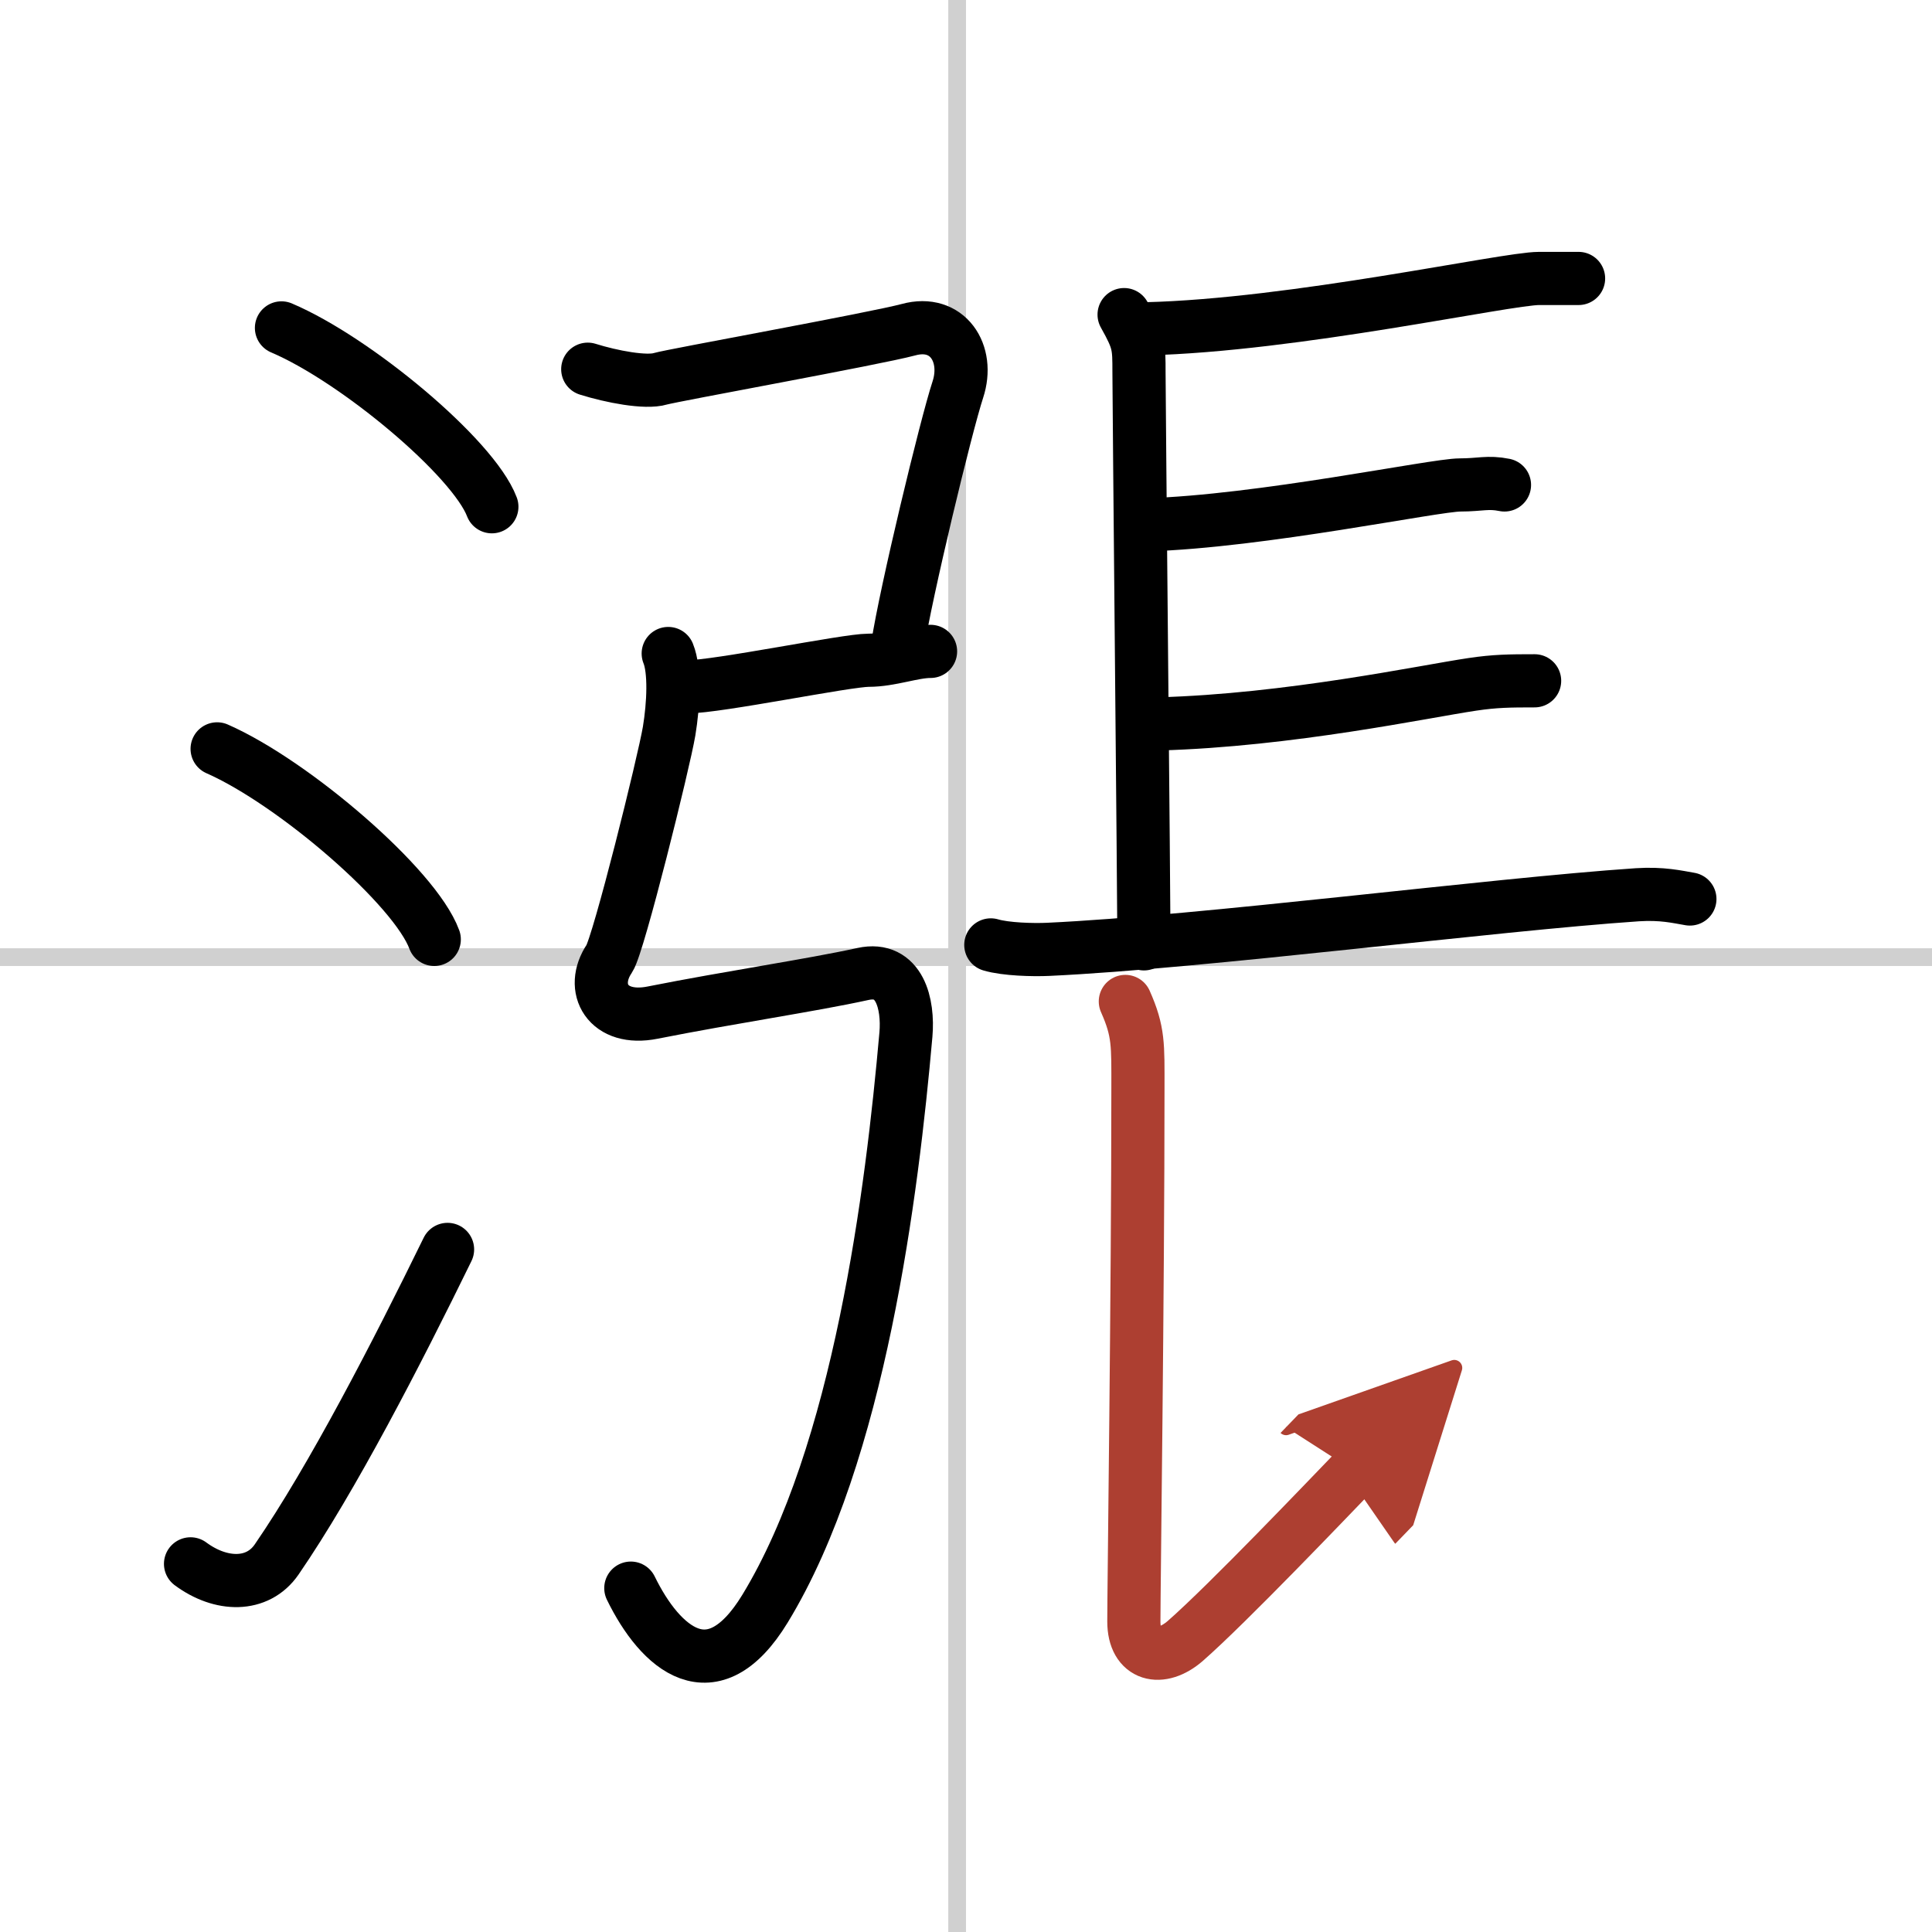
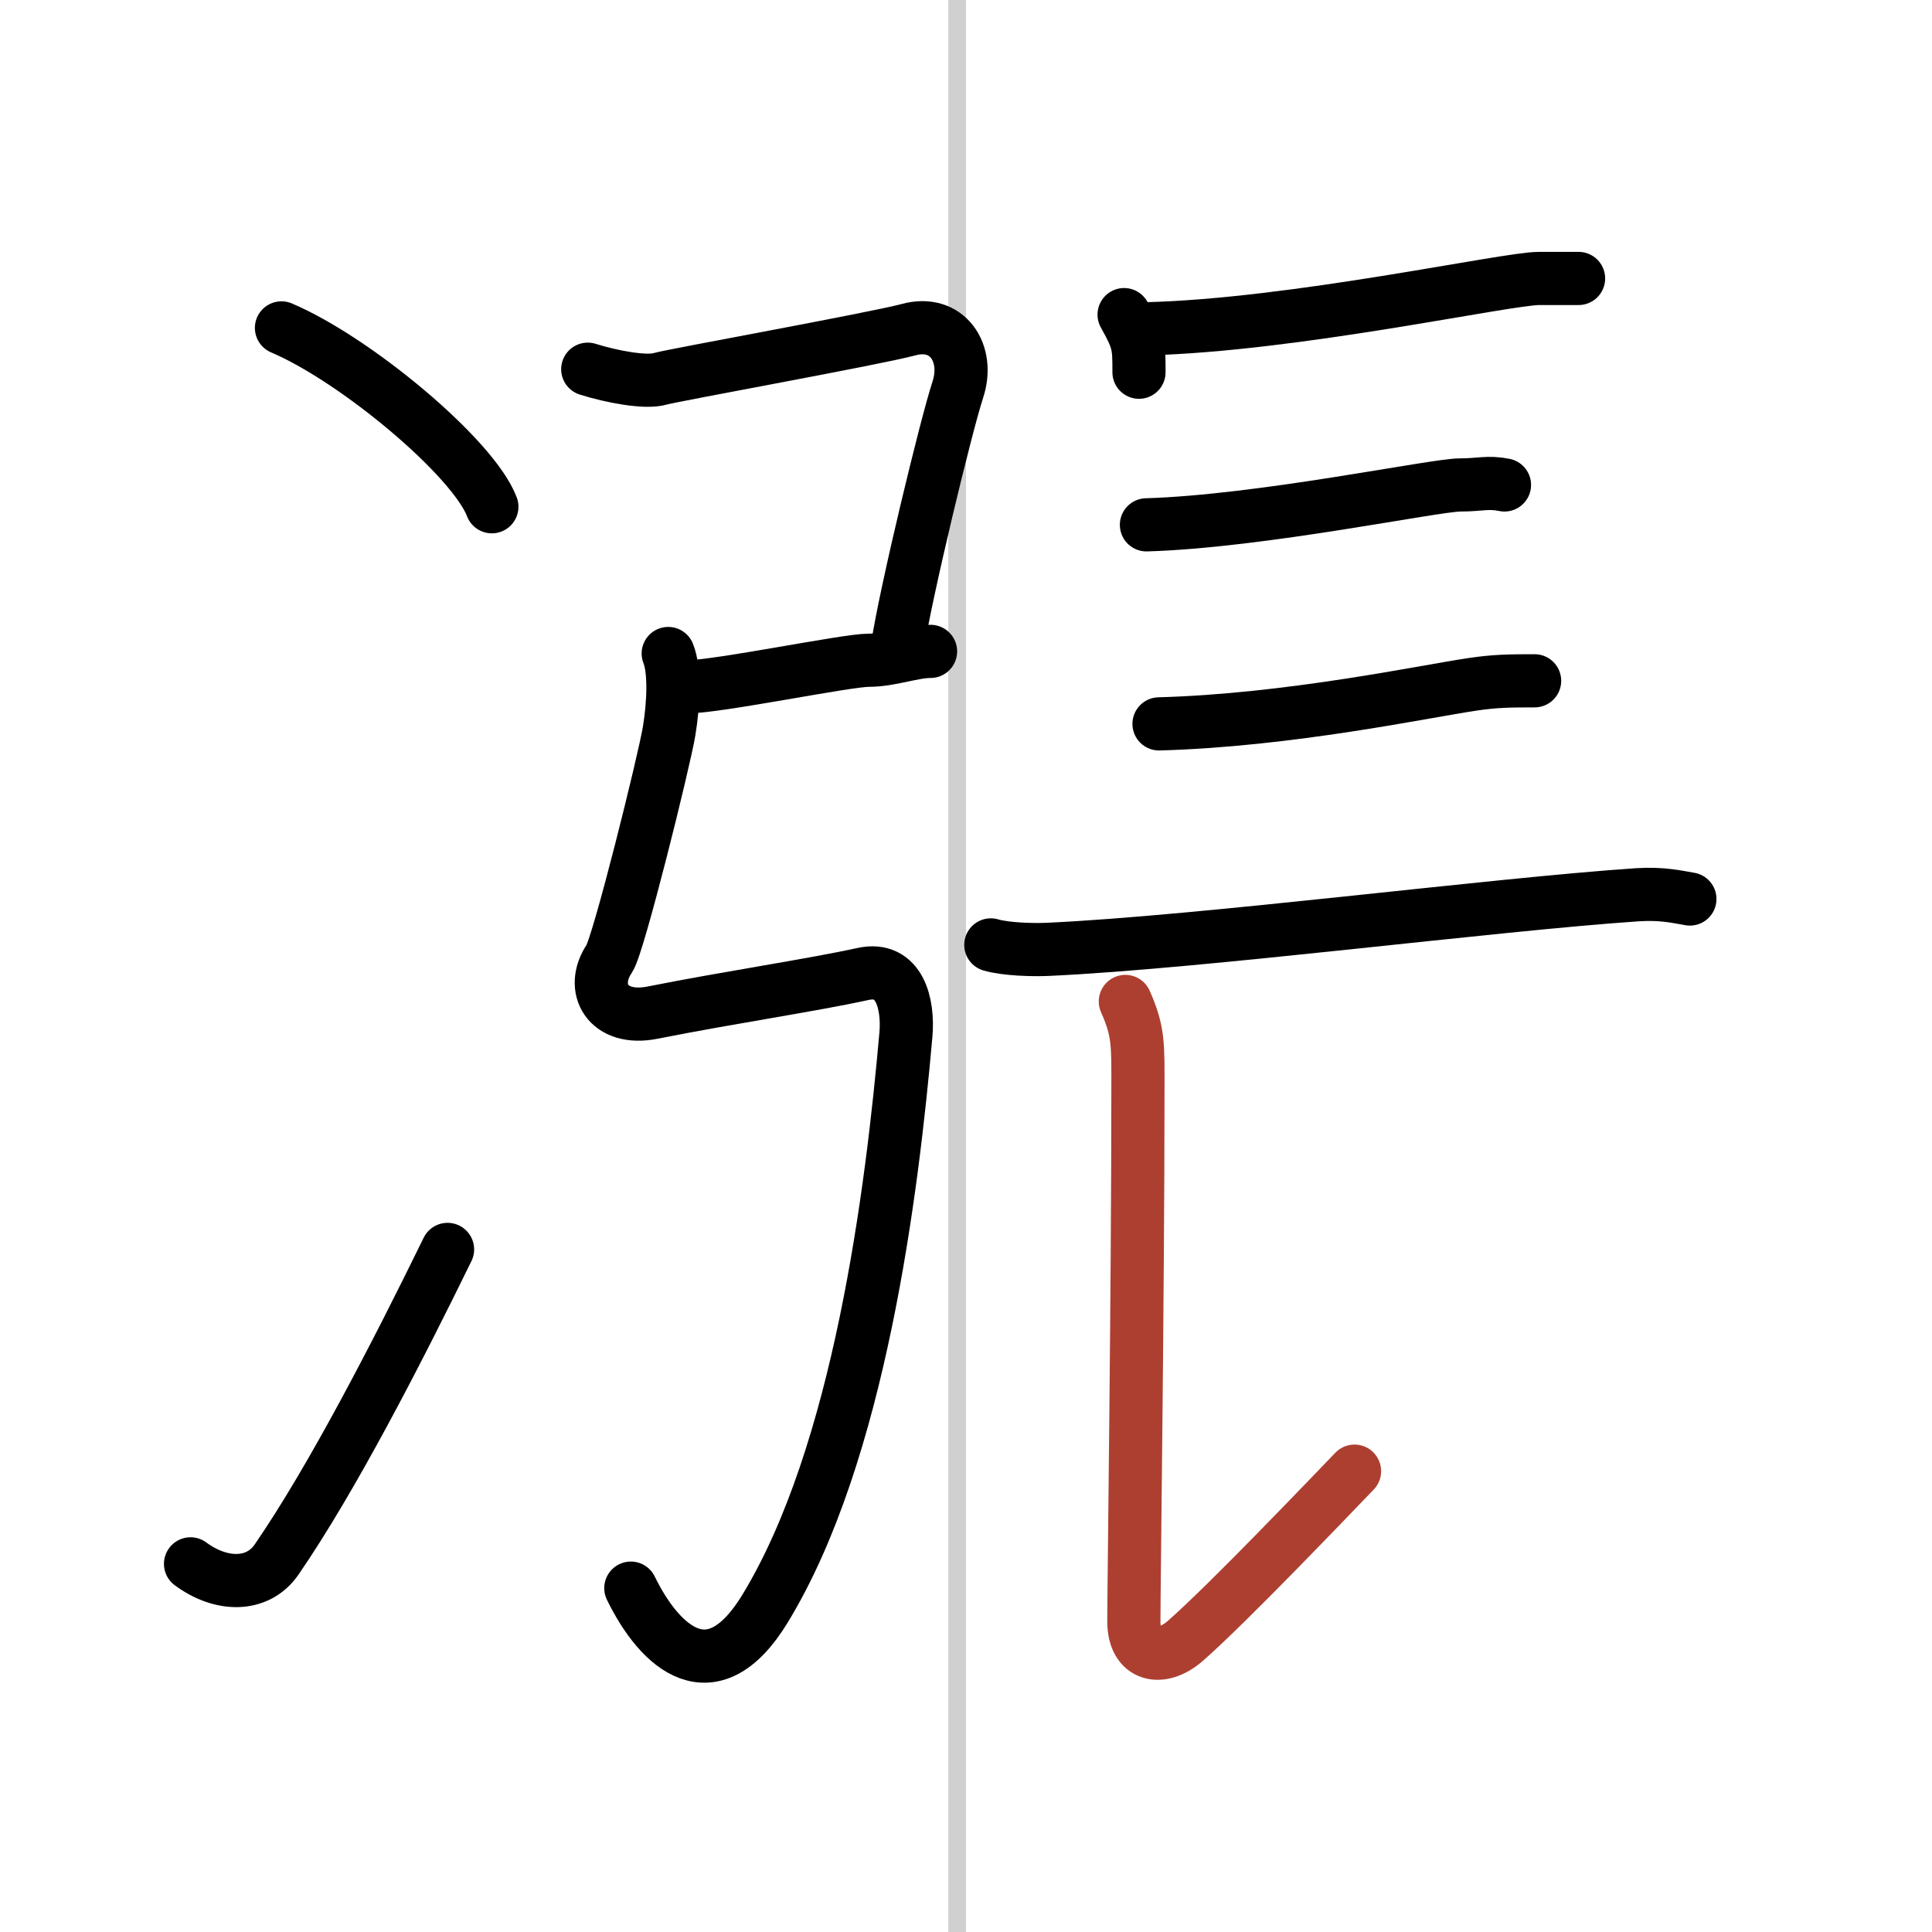
<svg xmlns="http://www.w3.org/2000/svg" width="400" height="400" viewBox="0 0 109 109">
  <defs>
    <marker id="a" markerWidth="4" orient="auto" refX="1" refY="5" viewBox="0 0 10 10">
-       <polyline points="0 0 10 5 0 10 1 5" fill="#ad3f31" stroke="#ad3f31" />
-     </marker>
+       </marker>
  </defs>
  <g fill="none" stroke="#000" stroke-linecap="round" stroke-linejoin="round" stroke-width="3">
    <rect width="100%" height="100%" fill="#fff" stroke="#fff" />
    <line x1="54" x2="54" y2="109" stroke="#d0d0d0" stroke-width="1" />
-     <line x2="109" y1="54" y2="54" stroke="#d0d0d0" stroke-width="1" />
    <path d="m15.88 18.5c4.19 1.78 10.82 7.32 11.87 10.09" />
-     <path d="m12.25 42.25c4.32 1.9 11.17 7.8 12.25 10.75" />
    <path d="m10.75 88.23c1.71 1.27 3.78 1.32 4.86-0.25 3.14-4.57 6.79-11.66 9.64-17.49" />
    <path d="m33.16 20.83c1.34 0.42 3.27 0.79 4.1 0.54 0.68-0.2 12.1-2.26 14-2.77 2.2-0.6 3.45 1.34 2.78 3.38s-2.95 11.49-3.4 14.47" />
    <path d="m38.75 38.75c1.75 0 9-1.5 10.25-1.5s2.5-0.5 3.5-0.5" />
    <path d="m37.7 36.87c0.39 0.96 0.3 2.87 0.05 4.38-0.29 1.73-2.85 12.05-3.37 12.83-1.13 1.67-0.1 3.56 2.44 3.05 4.44-0.88 8.9-1.53 11.87-2.18 2.07-0.45 2.57 1.7 2.42 3.42-0.78 8.84-2.61 23.63-7.95 32.39-2.97 4.87-5.91 2.24-7.57-1.16" />
-     <path d="m63.42 17.75c0.84 1.5 0.84 1.75 0.84 3.25s0.28 30 0.28 32.25" />
+     <path d="m63.42 17.75c0.84 1.5 0.84 1.75 0.84 3.25" />
    <path d="m64.65 18.55c8.37-0.2 20.33-2.84 22.18-2.84h2.23" />
    <path d="m64.68 29.61c6.48-0.19 16.26-2.25 17.7-2.25 1.13 0 1.56-0.19 2.5 0" />
    <path d="m65.39 40.84c7.34-0.2 14.97-1.83 17.68-2.23 1.27-0.19 2.09-0.2 3.51-0.2" />
    <path d="m55.9 53.31c0.84 0.25 2.39 0.29 3.24 0.25 8.79-0.41 24.97-2.52 33.24-3.08 1.4-0.09 2.25 0.12 2.96 0.24" />
    <path d="m63.49 56.5c0.76 1.71 0.71 2.45 0.71 4.89 0 11.56-0.23 28.14-0.23 30.09 0 1.96 1.53 2.29 2.9 1.1 2.39-2.09 8.13-8.11 9.55-9.58" marker-end="url(#a)" stroke="#ad3f31" />
  </g>
</svg>